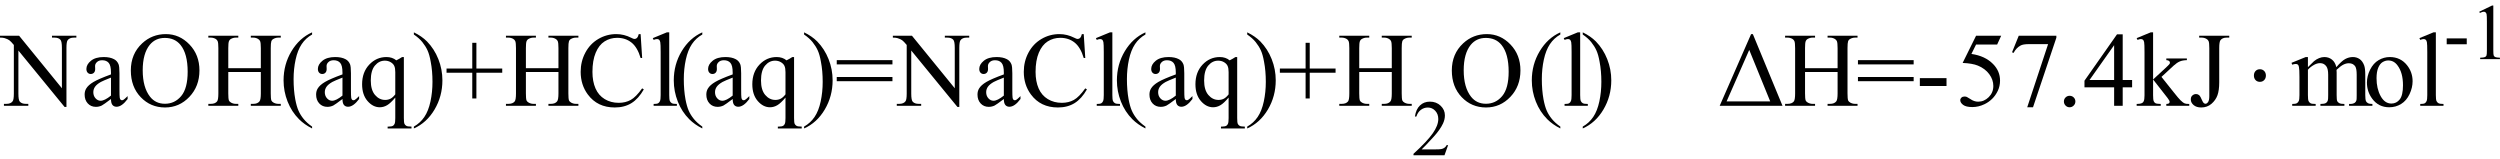
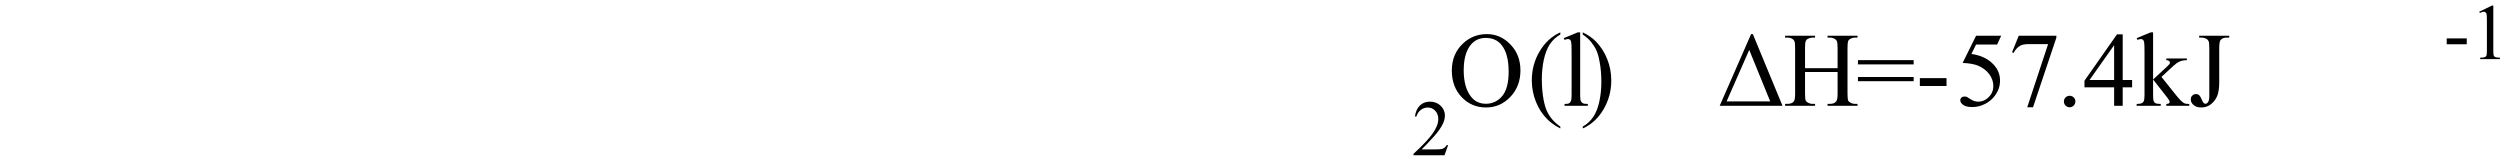
<svg xmlns="http://www.w3.org/2000/svg" stroke-dasharray="none" shape-rendering="auto" font-family="'Dialog'" width="378" text-rendering="auto" fill-opacity="1" contentScriptType="text/ecmascript" color-interpolation="auto" color-rendering="auto" preserveAspectRatio="xMidYMid meet" font-size="12" fill="black" stroke="black" image-rendering="auto" stroke-miterlimit="10" zoomAndPan="magnify" version="1.0" stroke-linecap="square" stroke-linejoin="miter" contentStyleType="text/css" font-style="normal" height="24" stroke-width="1" stroke-dashoffset="0" font-weight="normal" stroke-opacity="1">
  <defs id="genericDefs" />
  <g>
    <g text-rendering="optimizeLegibility" transform="translate(0.219,16)" color-rendering="optimizeQuality" color-interpolation="linearRGB" image-rendering="optimizeQuality">
-       <path d="M-0.219 -10.594 L2.672 -10.594 L9.141 -2.656 L9.141 -8.766 Q9.141 -9.734 8.922 -9.984 Q8.641 -10.312 8.016 -10.312 L7.641 -10.312 L7.641 -10.594 L11.328 -10.594 L11.328 -10.312 L10.953 -10.312 Q10.281 -10.312 10 -9.906 Q9.828 -9.656 9.828 -8.766 L9.828 0.172 L9.547 0.172 L2.562 -8.359 L2.562 -1.844 Q2.562 -0.859 2.781 -0.625 Q3.078 -0.297 3.688 -0.297 L4.062 -0.297 L4.062 0 L0.375 0 L0.375 -0.297 L0.75 -0.297 Q1.422 -0.297 1.703 -0.703 Q1.875 -0.953 1.875 -1.844 L1.875 -9.203 Q1.422 -9.75 1.18 -9.922 Q0.938 -10.094 0.484 -10.234 Q0.25 -10.312 -0.219 -10.312 L-0.219 -10.594 ZM16.562 -1.031 Q15.453 -0.188 15.172 -0.047 Q14.75 0.156 14.281 0.156 Q13.531 0.156 13.055 -0.359 Q12.578 -0.875 12.578 -1.703 Q12.578 -2.219 12.812 -2.609 Q13.125 -3.141 13.922 -3.609 Q14.719 -4.078 16.562 -4.75 L16.562 -5.031 Q16.562 -6.094 16.219 -6.492 Q15.875 -6.891 15.234 -6.891 Q14.734 -6.891 14.453 -6.625 Q14.156 -6.359 14.156 -6.016 L14.172 -5.562 Q14.172 -5.203 13.984 -5.008 Q13.797 -4.812 13.5 -4.812 Q13.219 -4.812 13.031 -5.016 Q12.844 -5.219 12.844 -5.578 Q12.844 -6.25 13.531 -6.812 Q14.219 -7.375 15.469 -7.375 Q16.422 -7.375 17.031 -7.047 Q17.484 -6.812 17.703 -6.297 Q17.844 -5.953 17.844 -4.922 L17.844 -2.484 Q17.844 -1.469 17.883 -1.234 Q17.922 -1 18.016 -0.922 Q18.109 -0.844 18.219 -0.844 Q18.344 -0.844 18.438 -0.906 Q18.609 -1 19.078 -1.469 L19.078 -1.031 Q18.203 0.141 17.406 0.141 Q17.016 0.141 16.789 -0.125 Q16.562 -0.391 16.562 -1.031 ZM16.562 -1.547 L16.562 -4.266 Q15.375 -3.797 15.031 -3.609 Q14.422 -3.266 14.156 -2.891 Q13.891 -2.516 13.891 -2.062 Q13.891 -1.5 14.227 -1.133 Q14.562 -0.766 15 -0.766 Q15.594 -0.766 16.562 -1.547 ZM24.859 -10.844 Q26.922 -10.844 28.43 -9.273 Q29.938 -7.703 29.938 -5.359 Q29.938 -2.953 28.414 -1.352 Q26.891 0.25 24.734 0.25 Q22.547 0.25 21.055 -1.312 Q19.562 -2.875 19.562 -5.344 Q19.562 -7.859 21.281 -9.453 Q22.781 -10.844 24.859 -10.844 ZM24.703 -10.266 Q23.281 -10.266 22.422 -9.219 Q21.359 -7.906 21.359 -5.375 Q21.359 -2.781 22.469 -1.375 Q23.312 -0.312 24.719 -0.312 Q26.203 -0.312 27.18 -1.477 Q28.156 -2.641 28.156 -5.156 Q28.156 -7.875 27.078 -9.203 Q26.219 -10.266 24.703 -10.266 ZM34.297 -5.688 L39.219 -5.688 L39.219 -8.719 Q39.219 -9.531 39.109 -9.781 Q39.031 -9.984 38.781 -10.125 Q38.453 -10.312 38.078 -10.312 L37.703 -10.312 L37.703 -10.594 L42.234 -10.594 L42.234 -10.312 L41.859 -10.312 Q41.484 -10.312 41.141 -10.125 Q40.891 -10 40.805 -9.75 Q40.719 -9.5 40.719 -8.719 L40.719 -1.875 Q40.719 -1.078 40.812 -0.812 Q40.891 -0.625 41.141 -0.484 Q41.484 -0.297 41.859 -0.297 L42.234 -0.297 L42.234 0 L37.703 0 L37.703 -0.297 L38.078 -0.297 Q38.719 -0.297 39.016 -0.672 Q39.219 -0.922 39.219 -1.875 L39.219 -5.109 L34.297 -5.109 L34.297 -1.875 Q34.297 -1.078 34.391 -0.812 Q34.469 -0.625 34.719 -0.484 Q35.062 -0.297 35.438 -0.297 L35.812 -0.297 L35.812 0 L31.281 0 L31.281 -0.297 L31.656 -0.297 Q32.312 -0.297 32.609 -0.672 Q32.797 -0.922 32.797 -1.875 L32.797 -8.719 Q32.797 -9.531 32.688 -9.781 Q32.609 -9.984 32.375 -10.125 Q32.031 -10.312 31.656 -10.312 L31.281 -10.312 L31.281 -10.594 L35.812 -10.594 L35.812 -10.312 L35.438 -10.312 Q35.062 -10.312 34.719 -10.125 Q34.484 -10 34.391 -9.75 Q34.297 -9.5 34.297 -8.719 L34.297 -5.688 ZM46.969 3.141 L46.969 3.422 Q45.797 2.828 45 2.031 Q43.875 0.906 43.266 -0.641 Q42.656 -2.188 42.656 -3.844 Q42.656 -6.266 43.852 -8.258 Q45.047 -10.25 46.969 -11.109 L46.969 -10.781 Q46.016 -10.25 45.398 -9.328 Q44.781 -8.406 44.477 -6.992 Q44.172 -5.578 44.172 -4.047 Q44.172 -2.375 44.422 -1 Q44.625 0.078 44.914 0.734 Q45.203 1.391 45.695 1.992 Q46.188 2.594 46.969 3.141 ZM51.562 -1.031 Q50.453 -0.188 50.172 -0.047 Q49.75 0.156 49.281 0.156 Q48.531 0.156 48.055 -0.359 Q47.578 -0.875 47.578 -1.703 Q47.578 -2.219 47.812 -2.609 Q48.125 -3.141 48.922 -3.609 Q49.719 -4.078 51.562 -4.75 L51.562 -5.031 Q51.562 -6.094 51.219 -6.492 Q50.875 -6.891 50.234 -6.891 Q49.734 -6.891 49.453 -6.625 Q49.156 -6.359 49.156 -6.016 L49.172 -5.562 Q49.172 -5.203 48.984 -5.008 Q48.797 -4.812 48.5 -4.812 Q48.219 -4.812 48.031 -5.016 Q47.844 -5.219 47.844 -5.578 Q47.844 -6.25 48.531 -6.812 Q49.219 -7.375 50.469 -7.375 Q51.422 -7.375 52.031 -7.047 Q52.484 -6.812 52.703 -6.297 Q52.844 -5.953 52.844 -4.922 L52.844 -2.484 Q52.844 -1.469 52.883 -1.234 Q52.922 -1 53.016 -0.922 Q53.109 -0.844 53.219 -0.844 Q53.344 -0.844 53.438 -0.906 Q53.609 -1 54.078 -1.469 L54.078 -1.031 Q53.203 0.141 52.406 0.141 Q52.016 0.141 51.789 -0.125 Q51.562 -0.391 51.562 -1.031 ZM51.562 -1.547 L51.562 -4.266 Q50.375 -3.797 50.031 -3.609 Q49.422 -3.266 49.156 -2.891 Q48.891 -2.516 48.891 -2.062 Q48.891 -1.5 49.227 -1.133 Q49.562 -0.766 50 -0.766 Q50.594 -0.766 51.562 -1.547 ZM60.844 -7.375 L60.844 1.844 Q60.844 2.531 60.938 2.727 Q61.031 2.922 61.227 3.031 Q61.422 3.141 62 3.141 L62 3.422 L58.391 3.422 L58.391 3.141 L58.547 3.141 Q58.984 3.141 59.203 3.016 Q59.359 2.922 59.453 2.703 Q59.547 2.484 59.547 1.844 L59.547 -1.25 Q58.844 -0.406 58.312 -0.094 Q57.781 0.219 57.203 0.219 Q56.172 0.219 55.352 -0.727 Q54.531 -1.672 54.531 -3.266 Q54.531 -5.078 55.609 -6.227 Q56.688 -7.375 58.219 -7.375 Q58.656 -7.375 59.031 -7.25 Q59.406 -7.125 59.703 -6.875 Q60.156 -7.094 60.578 -7.375 L60.844 -7.375 ZM59.547 -1.734 L59.547 -5.094 Q59.547 -5.688 59.398 -6.023 Q59.25 -6.359 58.859 -6.594 Q58.469 -6.828 57.969 -6.828 Q57.094 -6.828 56.469 -6.086 Q55.844 -5.344 55.844 -3.828 Q55.844 -2.391 56.484 -1.641 Q57.125 -0.891 58.016 -0.891 Q58.484 -0.891 58.844 -1.086 Q59.203 -1.281 59.547 -1.734 ZM62.359 -10.781 L62.359 -11.109 Q63.547 -10.531 64.344 -9.734 Q65.453 -8.594 66.062 -7.055 Q66.672 -5.516 66.672 -3.859 Q66.672 -1.438 65.484 0.562 Q64.297 2.562 62.359 3.422 L62.359 3.141 Q63.328 2.594 63.945 1.68 Q64.562 0.766 64.867 -0.656 Q65.172 -2.078 65.172 -3.625 Q65.172 -5.281 64.906 -6.656 Q64.719 -7.734 64.422 -8.383 Q64.125 -9.031 63.641 -9.633 Q63.156 -10.234 62.359 -10.781 ZM71.188 -1.109 L71.188 -5 L67.297 -5 L67.297 -5.641 L71.188 -5.641 L71.188 -9.531 L71.812 -9.531 L71.812 -5.641 L75.719 -5.641 L75.719 -5 L71.812 -5 L71.812 -1.109 L71.188 -1.109 ZM79.297 -5.688 L84.219 -5.688 L84.219 -8.719 Q84.219 -9.531 84.109 -9.781 Q84.031 -9.984 83.781 -10.125 Q83.453 -10.312 83.078 -10.312 L82.703 -10.312 L82.703 -10.594 L87.234 -10.594 L87.234 -10.312 L86.859 -10.312 Q86.484 -10.312 86.141 -10.125 Q85.891 -10 85.805 -9.75 Q85.719 -9.5 85.719 -8.719 L85.719 -1.875 Q85.719 -1.078 85.812 -0.812 Q85.891 -0.625 86.141 -0.484 Q86.484 -0.297 86.859 -0.297 L87.234 -0.297 L87.234 0 L82.703 0 L82.703 -0.297 L83.078 -0.297 Q83.719 -0.297 84.016 -0.672 Q84.219 -0.922 84.219 -1.875 L84.219 -5.109 L79.297 -5.109 L79.297 -1.875 Q79.297 -1.078 79.391 -0.812 Q79.469 -0.625 79.719 -0.484 Q80.062 -0.297 80.438 -0.297 L80.812 -0.297 L80.812 0 L76.281 0 L76.281 -0.297 L76.656 -0.297 Q77.312 -0.297 77.609 -0.672 Q77.797 -0.922 77.797 -1.875 L77.797 -8.719 Q77.797 -9.531 77.688 -9.781 Q77.609 -9.984 77.375 -10.125 Q77.031 -10.312 76.656 -10.312 L76.281 -10.312 L76.281 -10.594 L80.812 -10.594 L80.812 -10.312 L80.438 -10.312 Q80.062 -10.312 79.719 -10.125 Q79.484 -10 79.391 -9.75 Q79.297 -9.5 79.297 -8.719 L79.297 -5.688 ZM96.641 -10.844 L96.875 -7.234 L96.641 -7.234 Q96.156 -8.859 95.258 -9.57 Q94.359 -10.281 93.094 -10.281 Q92.047 -10.281 91.195 -9.742 Q90.344 -9.203 89.852 -8.031 Q89.359 -6.859 89.359 -5.125 Q89.359 -3.688 89.82 -2.633 Q90.281 -1.578 91.211 -1.016 Q92.141 -0.453 93.328 -0.453 Q94.359 -0.453 95.148 -0.891 Q95.938 -1.328 96.875 -2.641 L97.125 -2.484 Q96.328 -1.078 95.266 -0.414 Q94.203 0.25 92.734 0.25 Q90.109 0.25 88.656 -1.719 Q87.578 -3.172 87.578 -5.141 Q87.578 -6.719 88.289 -8.047 Q89 -9.375 90.25 -10.109 Q91.5 -10.844 92.969 -10.844 Q94.125 -10.844 95.234 -10.281 Q95.562 -10.109 95.703 -10.109 Q95.922 -10.109 96.078 -10.25 Q96.281 -10.469 96.359 -10.844 L96.641 -10.844 ZM100.969 -11.109 L100.969 -1.625 Q100.969 -0.953 101.062 -0.734 Q101.156 -0.516 101.359 -0.398 Q101.562 -0.281 102.125 -0.281 L102.125 0 L98.609 0 L98.609 -0.281 Q99.109 -0.281 99.289 -0.383 Q99.469 -0.484 99.57 -0.719 Q99.672 -0.953 99.672 -1.625 L99.672 -8.125 Q99.672 -9.328 99.617 -9.609 Q99.562 -9.891 99.438 -9.992 Q99.312 -10.094 99.125 -10.094 Q98.922 -10.094 98.609 -9.969 L98.484 -10.234 L100.609 -11.109 L100.969 -11.109 ZM105.969 3.141 L105.969 3.422 Q104.797 2.828 104 2.031 Q102.875 0.906 102.266 -0.641 Q101.656 -2.188 101.656 -3.844 Q101.656 -6.266 102.852 -8.258 Q104.047 -10.25 105.969 -11.109 L105.969 -10.781 Q105.016 -10.25 104.398 -9.328 Q103.781 -8.406 103.477 -6.992 Q103.172 -5.578 103.172 -4.047 Q103.172 -2.375 103.422 -1 Q103.625 0.078 103.914 0.734 Q104.203 1.391 104.695 1.992 Q105.188 2.594 105.969 3.141 ZM110.562 -1.031 Q109.453 -0.188 109.172 -0.047 Q108.75 0.156 108.281 0.156 Q107.531 0.156 107.055 -0.359 Q106.578 -0.875 106.578 -1.703 Q106.578 -2.219 106.812 -2.609 Q107.125 -3.141 107.922 -3.609 Q108.719 -4.078 110.562 -4.75 L110.562 -5.031 Q110.562 -6.094 110.219 -6.492 Q109.875 -6.891 109.234 -6.891 Q108.734 -6.891 108.453 -6.625 Q108.156 -6.359 108.156 -6.016 L108.172 -5.562 Q108.172 -5.203 107.984 -5.008 Q107.797 -4.812 107.5 -4.812 Q107.219 -4.812 107.031 -5.016 Q106.844 -5.219 106.844 -5.578 Q106.844 -6.25 107.531 -6.812 Q108.219 -7.375 109.469 -7.375 Q110.422 -7.375 111.031 -7.047 Q111.484 -6.812 111.703 -6.297 Q111.844 -5.953 111.844 -4.922 L111.844 -2.484 Q111.844 -1.469 111.883 -1.234 Q111.922 -1 112.016 -0.922 Q112.109 -0.844 112.219 -0.844 Q112.344 -0.844 112.438 -0.906 Q112.609 -1 113.078 -1.469 L113.078 -1.031 Q112.203 0.141 111.406 0.141 Q111.016 0.141 110.789 -0.125 Q110.562 -0.391 110.562 -1.031 ZM110.562 -1.547 L110.562 -4.266 Q109.375 -3.797 109.031 -3.609 Q108.422 -3.266 108.156 -2.891 Q107.891 -2.516 107.891 -2.062 Q107.891 -1.5 108.227 -1.133 Q108.562 -0.766 109 -0.766 Q109.594 -0.766 110.562 -1.547 ZM119.844 -7.375 L119.844 1.844 Q119.844 2.531 119.938 2.727 Q120.031 2.922 120.227 3.031 Q120.422 3.141 121 3.141 L121 3.422 L117.391 3.422 L117.391 3.141 L117.547 3.141 Q117.984 3.141 118.203 3.016 Q118.359 2.922 118.453 2.703 Q118.547 2.484 118.547 1.844 L118.547 -1.25 Q117.844 -0.406 117.312 -0.094 Q116.781 0.219 116.203 0.219 Q115.172 0.219 114.352 -0.727 Q113.531 -1.672 113.531 -3.266 Q113.531 -5.078 114.609 -6.227 Q115.688 -7.375 117.219 -7.375 Q117.656 -7.375 118.031 -7.25 Q118.406 -7.125 118.703 -6.875 Q119.156 -7.094 119.578 -7.375 L119.844 -7.375 ZM118.547 -1.734 L118.547 -5.094 Q118.547 -5.688 118.398 -6.023 Q118.25 -6.359 117.859 -6.594 Q117.469 -6.828 116.969 -6.828 Q116.094 -6.828 115.469 -6.086 Q114.844 -5.344 114.844 -3.828 Q114.844 -2.391 115.484 -1.641 Q116.125 -0.891 117.016 -0.891 Q117.484 -0.891 117.844 -1.086 Q118.203 -1.281 118.547 -1.734 ZM121.359 -10.781 L121.359 -11.109 Q122.547 -10.531 123.344 -9.734 Q124.453 -8.594 125.062 -7.055 Q125.672 -5.516 125.672 -3.859 Q125.672 -1.438 124.484 0.562 Q123.297 2.562 121.359 3.422 L121.359 3.141 Q122.328 2.594 122.945 1.68 Q123.562 0.766 123.867 -0.656 Q124.172 -2.078 124.172 -3.625 Q124.172 -5.281 123.906 -6.656 Q123.719 -7.734 123.422 -8.383 Q123.125 -9.031 122.641 -9.633 Q122.156 -10.234 121.359 -10.781 ZM126.297 -6.906 L134.719 -6.906 L134.719 -6.266 L126.297 -6.266 L126.297 -6.906 ZM126.297 -4.359 L134.719 -4.359 L134.719 -3.719 L126.297 -3.719 L126.297 -4.359 ZM134.781 -10.594 L137.672 -10.594 L144.141 -2.656 L144.141 -8.766 Q144.141 -9.734 143.922 -9.984 Q143.641 -10.312 143.016 -10.312 L142.641 -10.312 L142.641 -10.594 L146.328 -10.594 L146.328 -10.312 L145.953 -10.312 Q145.281 -10.312 145 -9.906 Q144.828 -9.656 144.828 -8.766 L144.828 0.172 L144.547 0.172 L137.562 -8.359 L137.562 -1.844 Q137.562 -0.859 137.781 -0.625 Q138.078 -0.297 138.688 -0.297 L139.062 -0.297 L139.062 0 L135.375 0 L135.375 -0.297 L135.75 -0.297 Q136.422 -0.297 136.703 -0.703 Q136.875 -0.953 136.875 -1.844 L136.875 -9.203 Q136.422 -9.75 136.18 -9.922 Q135.938 -10.094 135.484 -10.234 Q135.25 -10.312 134.781 -10.312 L134.781 -10.594 ZM151.562 -1.031 Q150.453 -0.188 150.172 -0.047 Q149.75 0.156 149.281 0.156 Q148.531 0.156 148.055 -0.359 Q147.578 -0.875 147.578 -1.703 Q147.578 -2.219 147.812 -2.609 Q148.125 -3.141 148.922 -3.609 Q149.719 -4.078 151.562 -4.75 L151.562 -5.031 Q151.562 -6.094 151.219 -6.492 Q150.875 -6.891 150.234 -6.891 Q149.734 -6.891 149.453 -6.625 Q149.156 -6.359 149.156 -6.016 L149.172 -5.562 Q149.172 -5.203 148.984 -5.008 Q148.797 -4.812 148.5 -4.812 Q148.219 -4.812 148.031 -5.016 Q147.844 -5.219 147.844 -5.578 Q147.844 -6.25 148.531 -6.812 Q149.219 -7.375 150.469 -7.375 Q151.422 -7.375 152.031 -7.047 Q152.484 -6.812 152.703 -6.297 Q152.844 -5.953 152.844 -4.922 L152.844 -2.484 Q152.844 -1.469 152.883 -1.234 Q152.922 -1 153.016 -0.922 Q153.109 -0.844 153.219 -0.844 Q153.344 -0.844 153.438 -0.906 Q153.609 -1 154.078 -1.469 L154.078 -1.031 Q153.203 0.141 152.406 0.141 Q152.016 0.141 151.789 -0.125 Q151.562 -0.391 151.562 -1.031 ZM151.562 -1.547 L151.562 -4.266 Q150.375 -3.797 150.031 -3.609 Q149.422 -3.266 149.156 -2.891 Q148.891 -2.516 148.891 -2.062 Q148.891 -1.5 149.227 -1.133 Q149.562 -0.766 150 -0.766 Q150.594 -0.766 151.562 -1.547 ZM163.641 -10.844 L163.875 -7.234 L163.641 -7.234 Q163.156 -8.859 162.258 -9.57 Q161.359 -10.281 160.094 -10.281 Q159.047 -10.281 158.195 -9.742 Q157.344 -9.203 156.852 -8.031 Q156.359 -6.859 156.359 -5.125 Q156.359 -3.688 156.82 -2.633 Q157.281 -1.578 158.211 -1.016 Q159.141 -0.453 160.328 -0.453 Q161.359 -0.453 162.148 -0.891 Q162.938 -1.328 163.875 -2.641 L164.125 -2.484 Q163.328 -1.078 162.266 -0.414 Q161.203 0.25 159.734 0.25 Q157.109 0.25 155.656 -1.719 Q154.578 -3.172 154.578 -5.141 Q154.578 -6.719 155.289 -8.047 Q156 -9.375 157.25 -10.109 Q158.5 -10.844 159.969 -10.844 Q161.125 -10.844 162.234 -10.281 Q162.562 -10.109 162.703 -10.109 Q162.922 -10.109 163.078 -10.25 Q163.281 -10.469 163.359 -10.844 L163.641 -10.844 ZM167.969 -11.109 L167.969 -1.625 Q167.969 -0.953 168.062 -0.734 Q168.156 -0.516 168.359 -0.398 Q168.562 -0.281 169.125 -0.281 L169.125 0 L165.609 0 L165.609 -0.281 Q166.109 -0.281 166.289 -0.383 Q166.469 -0.484 166.57 -0.719 Q166.672 -0.953 166.672 -1.625 L166.672 -8.125 Q166.672 -9.328 166.617 -9.609 Q166.562 -9.891 166.438 -9.992 Q166.312 -10.094 166.125 -10.094 Q165.922 -10.094 165.609 -9.969 L165.484 -10.234 L167.609 -11.109 L167.969 -11.109 ZM172.969 3.141 L172.969 3.422 Q171.797 2.828 171 2.031 Q169.875 0.906 169.266 -0.641 Q168.656 -2.188 168.656 -3.844 Q168.656 -6.266 169.852 -8.258 Q171.047 -10.25 172.969 -11.109 L172.969 -10.781 Q172.016 -10.25 171.398 -9.328 Q170.781 -8.406 170.477 -6.992 Q170.172 -5.578 170.172 -4.047 Q170.172 -2.375 170.422 -1 Q170.625 0.078 170.914 0.734 Q171.203 1.391 171.695 1.992 Q172.188 2.594 172.969 3.141 ZM177.562 -1.031 Q176.453 -0.188 176.172 -0.047 Q175.75 0.156 175.281 0.156 Q174.531 0.156 174.055 -0.359 Q173.578 -0.875 173.578 -1.703 Q173.578 -2.219 173.812 -2.609 Q174.125 -3.141 174.922 -3.609 Q175.719 -4.078 177.562 -4.75 L177.562 -5.031 Q177.562 -6.094 177.219 -6.492 Q176.875 -6.891 176.234 -6.891 Q175.734 -6.891 175.453 -6.625 Q175.156 -6.359 175.156 -6.016 L175.172 -5.562 Q175.172 -5.203 174.984 -5.008 Q174.797 -4.812 174.5 -4.812 Q174.219 -4.812 174.031 -5.016 Q173.844 -5.219 173.844 -5.578 Q173.844 -6.25 174.531 -6.812 Q175.219 -7.375 176.469 -7.375 Q177.422 -7.375 178.031 -7.047 Q178.484 -6.812 178.703 -6.297 Q178.844 -5.953 178.844 -4.922 L178.844 -2.484 Q178.844 -1.469 178.883 -1.234 Q178.922 -1 179.016 -0.922 Q179.109 -0.844 179.219 -0.844 Q179.344 -0.844 179.438 -0.906 Q179.609 -1 180.078 -1.469 L180.078 -1.031 Q179.203 0.141 178.406 0.141 Q178.016 0.141 177.789 -0.125 Q177.562 -0.391 177.562 -1.031 ZM177.562 -1.547 L177.562 -4.266 Q176.375 -3.797 176.031 -3.609 Q175.422 -3.266 175.156 -2.891 Q174.891 -2.516 174.891 -2.062 Q174.891 -1.5 175.227 -1.133 Q175.562 -0.766 176 -0.766 Q176.594 -0.766 177.562 -1.547 ZM186.844 -7.375 L186.844 1.844 Q186.844 2.531 186.938 2.727 Q187.031 2.922 187.227 3.031 Q187.422 3.141 188 3.141 L188 3.422 L184.391 3.422 L184.391 3.141 L184.547 3.141 Q184.984 3.141 185.203 3.016 Q185.359 2.922 185.453 2.703 Q185.547 2.484 185.547 1.844 L185.547 -1.25 Q184.844 -0.406 184.312 -0.094 Q183.781 0.219 183.203 0.219 Q182.172 0.219 181.352 -0.727 Q180.531 -1.672 180.531 -3.266 Q180.531 -5.078 181.609 -6.227 Q182.688 -7.375 184.219 -7.375 Q184.656 -7.375 185.031 -7.25 Q185.406 -7.125 185.703 -6.875 Q186.156 -7.094 186.578 -7.375 L186.844 -7.375 ZM185.547 -1.734 L185.547 -5.094 Q185.547 -5.688 185.398 -6.023 Q185.25 -6.359 184.859 -6.594 Q184.469 -6.828 183.969 -6.828 Q183.094 -6.828 182.469 -6.086 Q181.844 -5.344 181.844 -3.828 Q181.844 -2.391 182.484 -1.641 Q183.125 -0.891 184.016 -0.891 Q184.484 -0.891 184.844 -1.086 Q185.203 -1.281 185.547 -1.734 ZM188.359 -10.781 L188.359 -11.109 Q189.547 -10.531 190.344 -9.734 Q191.453 -8.594 192.062 -7.055 Q192.672 -5.516 192.672 -3.859 Q192.672 -1.438 191.484 0.562 Q190.297 2.562 188.359 3.422 L188.359 3.141 Q189.328 2.594 189.945 1.68 Q190.562 0.766 190.867 -0.656 Q191.172 -2.078 191.172 -3.625 Q191.172 -5.281 190.906 -6.656 Q190.719 -7.734 190.422 -8.383 Q190.125 -9.031 189.641 -9.633 Q189.156 -10.234 188.359 -10.781 ZM197.188 -1.109 L197.188 -5 L193.297 -5 L193.297 -5.641 L197.188 -5.641 L197.188 -9.531 L197.812 -9.531 L197.812 -5.641 L201.719 -5.641 L201.719 -5 L197.812 -5 L197.812 -1.109 L197.188 -1.109 ZM205.297 -5.688 L210.219 -5.688 L210.219 -8.719 Q210.219 -9.531 210.109 -9.781 Q210.031 -9.984 209.781 -10.125 Q209.453 -10.312 209.078 -10.312 L208.703 -10.312 L208.703 -10.594 L213.234 -10.594 L213.234 -10.312 L212.859 -10.312 Q212.484 -10.312 212.141 -10.125 Q211.891 -10 211.805 -9.75 Q211.719 -9.5 211.719 -8.719 L211.719 -1.875 Q211.719 -1.078 211.812 -0.812 Q211.891 -0.625 212.141 -0.484 Q212.484 -0.297 212.859 -0.297 L213.234 -0.297 L213.234 0 L208.703 0 L208.703 -0.297 L209.078 -0.297 Q209.719 -0.297 210.016 -0.672 Q210.219 -0.922 210.219 -1.875 L210.219 -5.109 L205.297 -5.109 L205.297 -1.875 Q205.297 -1.078 205.391 -0.812 Q205.469 -0.625 205.719 -0.484 Q206.062 -0.297 206.438 -0.297 L206.812 -0.297 L206.812 0 L202.281 0 L202.281 -0.297 L202.656 -0.297 Q203.312 -0.297 203.609 -0.672 Q203.797 -0.922 203.797 -1.875 L203.797 -8.719 Q203.797 -9.531 203.688 -9.781 Q203.609 -9.984 203.375 -10.125 Q203.031 -10.312 202.656 -10.312 L202.281 -10.312 L202.281 -10.594 L206.812 -10.594 L206.812 -10.312 L206.438 -10.312 Q206.062 -10.312 205.719 -10.125 Q205.484 -10 205.391 -9.75 Q205.297 -9.5 205.297 -8.719 L205.297 -5.688 Z" stroke="none" />
-     </g>
+       </g>
    <g text-rendering="optimizeLegibility" transform="translate(213.453,23.477)" color-rendering="optimizeQuality" color-interpolation="linearRGB" image-rendering="optimizeQuality">
      <path d="M5.5 -1.531 L4.953 0 L0.266 0 L0.266 -0.219 Q2.328 -2.109 3.172 -3.305 Q4.016 -4.5 4.016 -5.484 Q4.016 -6.234 3.555 -6.727 Q3.094 -7.219 2.438 -7.219 Q1.859 -7.219 1.391 -6.875 Q0.922 -6.531 0.703 -5.859 L0.484 -5.859 Q0.641 -6.953 1.242 -7.531 Q1.844 -8.109 2.75 -8.109 Q3.719 -8.109 4.367 -7.492 Q5.016 -6.875 5.016 -6.031 Q5.016 -5.422 4.734 -4.812 Q4.297 -3.875 3.328 -2.812 Q1.875 -1.219 1.5 -0.891 L3.578 -0.891 Q4.219 -0.891 4.469 -0.938 Q4.719 -0.984 4.93 -1.125 Q5.141 -1.266 5.281 -1.531 L5.5 -1.531 Z" stroke="none" />
    </g>
    <g text-rendering="optimizeLegibility" transform="translate(218.953,16)" color-rendering="optimizeQuality" color-interpolation="linearRGB" image-rendering="optimizeQuality">
      <path d="M5.859 -10.844 Q7.922 -10.844 9.43 -9.273 Q10.938 -7.703 10.938 -5.359 Q10.938 -2.953 9.414 -1.352 Q7.891 0.25 5.734 0.25 Q3.547 0.25 2.055 -1.312 Q0.562 -2.875 0.562 -5.344 Q0.562 -7.859 2.281 -9.453 Q3.781 -10.844 5.859 -10.844 ZM5.703 -10.266 Q4.281 -10.266 3.422 -9.219 Q2.359 -7.906 2.359 -5.375 Q2.359 -2.781 3.469 -1.375 Q4.312 -0.312 5.719 -0.312 Q7.203 -0.312 8.18 -1.477 Q9.156 -2.641 9.156 -5.156 Q9.156 -7.875 8.078 -9.203 Q7.219 -10.266 5.703 -10.266 ZM16.969 3.141 L16.969 3.422 Q15.797 2.828 15 2.031 Q13.875 0.906 13.266 -0.641 Q12.656 -2.188 12.656 -3.844 Q12.656 -6.266 13.852 -8.258 Q15.047 -10.25 16.969 -11.109 L16.969 -10.781 Q16.016 -10.25 15.398 -9.328 Q14.781 -8.406 14.477 -6.992 Q14.172 -5.578 14.172 -4.047 Q14.172 -2.375 14.422 -1 Q14.625 0.078 14.914 0.734 Q15.203 1.391 15.695 1.992 Q16.188 2.594 16.969 3.141 ZM19.969 -11.109 L19.969 -1.625 Q19.969 -0.953 20.062 -0.734 Q20.156 -0.516 20.359 -0.398 Q20.562 -0.281 21.125 -0.281 L21.125 0 L17.609 0 L17.609 -0.281 Q18.109 -0.281 18.289 -0.383 Q18.469 -0.484 18.57 -0.719 Q18.672 -0.953 18.672 -1.625 L18.672 -8.125 Q18.672 -9.328 18.617 -9.609 Q18.562 -9.891 18.438 -9.992 Q18.312 -10.094 18.125 -10.094 Q17.922 -10.094 17.609 -9.969 L17.484 -10.234 L19.609 -11.109 L19.969 -11.109 ZM20.359 -10.781 L20.359 -11.109 Q21.547 -10.531 22.344 -9.734 Q23.453 -8.594 24.062 -7.055 Q24.672 -5.516 24.672 -3.859 Q24.672 -1.438 23.484 0.562 Q22.297 2.562 20.359 3.422 L20.359 3.141 Q21.328 2.594 21.945 1.68 Q22.562 0.766 22.867 -0.656 Q23.172 -2.078 23.172 -3.625 Q23.172 -5.281 22.906 -6.656 Q22.719 -7.734 22.422 -8.383 Q22.125 -9.031 21.641 -9.633 Q21.156 -10.234 20.359 -10.781 Z" stroke="none" />
    </g>
    <g text-rendering="optimizeLegibility" transform="translate(259.625,16)" color-rendering="optimizeQuality" color-interpolation="linearRGB" image-rendering="optimizeQuality">
      <path d="M0.391 0 L5.141 -10.844 L5.406 -10.844 L9.891 0 L0.391 0 ZM8.031 -0.672 L4.859 -8.453 L1.438 -0.672 L8.031 -0.672 ZM13.297 -5.688 L18.219 -5.688 L18.219 -8.719 Q18.219 -9.531 18.109 -9.781 Q18.031 -9.984 17.781 -10.125 Q17.453 -10.312 17.078 -10.312 L16.703 -10.312 L16.703 -10.594 L21.234 -10.594 L21.234 -10.312 L20.859 -10.312 Q20.484 -10.312 20.141 -10.125 Q19.891 -10 19.805 -9.75 Q19.719 -9.5 19.719 -8.719 L19.719 -1.875 Q19.719 -1.078 19.812 -0.812 Q19.891 -0.625 20.141 -0.484 Q20.484 -0.297 20.859 -0.297 L21.234 -0.297 L21.234 0 L16.703 0 L16.703 -0.297 L17.078 -0.297 Q17.719 -0.297 18.016 -0.672 Q18.219 -0.922 18.219 -1.875 L18.219 -5.109 L13.297 -5.109 L13.297 -1.875 Q13.297 -1.078 13.391 -0.812 Q13.469 -0.625 13.719 -0.484 Q14.062 -0.297 14.438 -0.297 L14.812 -0.297 L14.812 0 L10.281 0 L10.281 -0.297 L10.656 -0.297 Q11.312 -0.297 11.609 -0.672 Q11.797 -0.922 11.797 -1.875 L11.797 -8.719 Q11.797 -9.531 11.688 -9.781 Q11.609 -9.984 11.375 -10.125 Q11.031 -10.312 10.656 -10.312 L10.281 -10.312 L10.281 -10.594 L14.812 -10.594 L14.812 -10.312 L14.438 -10.312 Q14.062 -10.312 13.719 -10.125 Q13.484 -10 13.391 -9.75 Q13.297 -9.5 13.297 -8.719 L13.297 -5.688 ZM21.297 -6.906 L29.719 -6.906 L29.719 -6.266 L21.297 -6.266 L21.297 -6.906 ZM21.297 -4.359 L29.719 -4.359 L29.719 -3.719 L21.297 -3.719 L21.297 -4.359 ZM30.656 -4.188 L34.688 -4.188 L34.688 -3 L30.656 -3 L30.656 -4.188 ZM42.953 -10.594 L42.344 -9.266 L39.156 -9.266 L38.453 -7.844 Q40.531 -7.547 41.734 -6.312 Q42.781 -5.25 42.781 -3.812 Q42.781 -2.969 42.438 -2.258 Q42.094 -1.547 41.578 -1.047 Q41.062 -0.547 40.438 -0.25 Q39.531 0.188 38.594 0.188 Q37.641 0.188 37.203 -0.141 Q36.766 -0.469 36.766 -0.859 Q36.766 -1.078 36.945 -1.242 Q37.125 -1.406 37.406 -1.406 Q37.609 -1.406 37.758 -1.344 Q37.906 -1.281 38.281 -1.031 Q38.859 -0.625 39.469 -0.625 Q40.375 -0.625 41.07 -1.312 Q41.766 -2 41.766 -3 Q41.766 -3.953 41.148 -4.789 Q40.531 -5.625 39.438 -6.078 Q38.594 -6.422 37.125 -6.484 L39.156 -10.594 L42.953 -10.594 ZM45.609 -10.594 L51.297 -10.594 L51.297 -10.297 L47.766 0.219 L46.891 0.219 L50.047 -9.328 L47.141 -9.328 Q46.25 -9.328 45.875 -9.109 Q45.219 -8.75 44.828 -8 L44.594 -8.094 L45.609 -10.594 Z" stroke="none" />
    </g>
    <g text-rendering="optimizeLegibility" transform="translate(310.922,16)" color-rendering="optimizeQuality" color-interpolation="linearRGB" image-rendering="optimizeQuality">
      <path d="M2 -1.516 Q2.375 -1.516 2.625 -1.266 Q2.875 -1.016 2.875 -0.656 Q2.875 -0.297 2.617 -0.039 Q2.359 0.219 2 0.219 Q1.641 0.219 1.391 -0.039 Q1.141 -0.297 1.141 -0.656 Q1.141 -1.016 1.391 -1.266 Q1.641 -1.516 2 -1.516 ZM11.453 -3.906 L11.453 -2.797 L10.031 -2.797 L10.031 0 L8.734 0 L8.734 -2.797 L4.25 -2.797 L4.25 -3.797 L9.172 -10.812 L10.031 -10.812 L10.031 -3.906 L11.453 -3.906 ZM8.734 -3.906 L8.734 -9.172 L5.016 -3.906 L8.734 -3.906 ZM14.625 -11.109 L14.625 -3.984 L16.438 -5.656 Q17.016 -6.188 17.109 -6.328 Q17.172 -6.422 17.172 -6.516 Q17.172 -6.672 17.047 -6.781 Q16.922 -6.891 16.625 -6.906 L16.625 -7.156 L19.734 -7.156 L19.734 -6.906 Q19.094 -6.891 18.664 -6.711 Q18.234 -6.531 17.734 -6.078 L15.891 -4.375 L17.734 -2.062 Q18.5 -1.094 18.766 -0.844 Q19.141 -0.469 19.422 -0.359 Q19.609 -0.281 20.094 -0.281 L20.094 0 L16.625 0 L16.625 -0.281 Q16.922 -0.297 17.023 -0.375 Q17.125 -0.453 17.125 -0.609 Q17.125 -0.781 16.812 -1.188 L14.625 -3.984 L14.625 -1.609 Q14.625 -0.922 14.719 -0.703 Q14.812 -0.484 14.992 -0.391 Q15.172 -0.297 15.781 -0.281 L15.781 0 L12.141 0 L12.141 -0.281 Q12.688 -0.281 12.953 -0.422 Q13.125 -0.5 13.203 -0.688 Q13.328 -0.938 13.328 -1.578 L13.328 -8.094 Q13.328 -9.328 13.273 -9.609 Q13.219 -9.891 13.094 -9.992 Q12.969 -10.094 12.766 -10.094 Q12.594 -10.094 12.266 -9.969 L12.141 -10.234 L14.266 -11.109 L14.625 -11.109 ZM21.594 -10.312 L21.594 -10.594 L26.141 -10.594 L26.141 -10.312 L25.75 -10.312 Q25.109 -10.312 24.812 -9.922 Q24.625 -9.672 24.625 -8.719 L24.625 -3.547 Q24.625 -2.344 24.359 -1.602 Q24.094 -0.859 23.453 -0.305 Q22.812 0.25 21.906 0.25 Q21.172 0.25 20.75 -0.117 Q20.328 -0.484 20.328 -0.953 Q20.328 -1.344 20.531 -1.531 Q20.781 -1.781 21.125 -1.781 Q21.375 -1.781 21.578 -1.617 Q21.781 -1.453 22.078 -0.734 Q22.266 -0.312 22.547 -0.312 Q22.75 -0.312 22.938 -0.57 Q23.125 -0.828 23.125 -1.484 L23.125 -8.719 Q23.125 -9.531 23.016 -9.781 Q22.938 -9.984 22.688 -10.125 Q22.359 -10.312 21.984 -10.312 L21.594 -10.312 Z" stroke="none" />
    </g>
    <g text-rendering="optimizeLegibility" transform="translate(339.432,16)" color-rendering="optimizeQuality" color-interpolation="linearRGB" image-rendering="optimizeQuality">
-       <path d="M2.266 -5.531 Q2.656 -5.531 2.914 -5.266 Q3.172 -5 3.172 -4.578 Q3.172 -4.156 2.914 -3.891 Q2.656 -3.625 2.266 -3.625 Q1.859 -3.625 1.609 -3.891 Q1.359 -4.156 1.359 -4.578 Q1.359 -5 1.609 -5.266 Q1.859 -5.531 2.266 -5.531 Z" stroke="none" />
-     </g>
+       </g>
    <g text-rendering="optimizeLegibility" transform="translate(346.332,16)" color-rendering="optimizeQuality" color-interpolation="linearRGB" image-rendering="optimizeQuality">
-       <path d="M2.625 -5.844 Q3.406 -6.625 3.547 -6.75 Q3.906 -7.047 4.312 -7.211 Q4.719 -7.375 5.109 -7.375 Q5.781 -7.375 6.266 -6.984 Q6.75 -6.594 6.922 -5.844 Q7.719 -6.781 8.273 -7.078 Q8.828 -7.375 9.422 -7.375 Q9.984 -7.375 10.43 -7.078 Q10.875 -6.781 11.125 -6.125 Q11.297 -5.672 11.297 -4.703 L11.297 -1.625 Q11.297 -0.953 11.406 -0.703 Q11.484 -0.531 11.695 -0.406 Q11.906 -0.281 12.375 -0.281 L12.375 0 L8.844 0 L8.844 -0.281 L9 -0.281 Q9.453 -0.281 9.719 -0.469 Q9.891 -0.594 9.969 -0.859 Q10 -1 10 -1.625 L10 -4.703 Q10 -5.578 9.797 -5.938 Q9.484 -6.438 8.812 -6.438 Q8.406 -6.438 7.984 -6.227 Q7.562 -6.016 6.969 -5.453 L6.953 -5.375 L6.969 -5.031 L6.969 -1.625 Q6.969 -0.891 7.055 -0.711 Q7.141 -0.531 7.367 -0.406 Q7.594 -0.281 8.141 -0.281 L8.141 0 L4.516 0 L4.516 -0.281 Q5.109 -0.281 5.336 -0.422 Q5.562 -0.562 5.641 -0.844 Q5.688 -0.984 5.688 -1.625 L5.688 -4.703 Q5.688 -5.578 5.422 -5.953 Q5.078 -6.453 4.469 -6.453 Q4.047 -6.453 3.625 -6.234 Q2.984 -5.891 2.625 -5.453 L2.625 -1.625 Q2.625 -0.922 2.727 -0.711 Q2.828 -0.5 3.016 -0.391 Q3.203 -0.281 3.797 -0.281 L3.797 0 L0.25 0 L0.25 -0.281 Q0.75 -0.281 0.945 -0.391 Q1.141 -0.5 1.242 -0.727 Q1.344 -0.953 1.344 -1.625 L1.344 -4.359 Q1.344 -5.531 1.266 -5.875 Q1.219 -6.141 1.102 -6.234 Q0.984 -6.328 0.781 -6.328 Q0.562 -6.328 0.25 -6.219 L0.141 -6.5 L2.297 -7.375 L2.625 -7.375 L2.625 -5.844 ZM15 -7.375 Q16.625 -7.375 17.609 -6.141 Q18.453 -5.078 18.453 -3.719 Q18.453 -2.75 17.992 -1.766 Q17.531 -0.781 16.719 -0.281 Q15.906 0.219 14.922 0.219 Q13.297 0.219 12.344 -1.078 Q11.547 -2.156 11.547 -3.516 Q11.547 -4.5 12.031 -5.469 Q12.516 -6.438 13.312 -6.906 Q14.109 -7.375 15 -7.375 ZM14.766 -6.859 Q14.344 -6.859 13.93 -6.617 Q13.516 -6.375 13.258 -5.758 Q13 -5.141 13 -4.172 Q13 -2.609 13.617 -1.477 Q14.234 -0.344 15.25 -0.344 Q16.016 -0.344 16.508 -0.969 Q17 -1.594 17 -3.109 Q17 -5.016 16.172 -6.109 Q15.625 -6.859 14.766 -6.859 ZM21.969 -11.109 L21.969 -1.625 Q21.969 -0.953 22.062 -0.734 Q22.156 -0.516 22.359 -0.398 Q22.562 -0.281 23.125 -0.281 L23.125 0 L19.609 0 L19.609 -0.281 Q20.109 -0.281 20.289 -0.383 Q20.469 -0.484 20.57 -0.719 Q20.672 -0.953 20.672 -1.625 L20.672 -8.125 Q20.672 -9.328 20.617 -9.609 Q20.562 -9.891 20.438 -9.992 Q20.312 -10.094 20.125 -10.094 Q19.922 -10.094 19.609 -9.969 L19.484 -10.234 L21.609 -11.109 L21.969 -11.109 Z" stroke="none" />
-     </g>
+       </g>
    <g text-rendering="optimizeLegibility" transform="translate(369.457,8.945)" color-rendering="optimizeQuality" color-interpolation="linearRGB" image-rendering="optimizeQuality">
      <path d="M0.484 -3.141 L3.516 -3.141 L3.516 -2.25 L0.484 -2.25 L0.484 -3.141 ZM5.406 -7.172 L7.344 -8.109 L7.531 -8.109 L7.531 -1.406 Q7.531 -0.734 7.586 -0.57 Q7.641 -0.406 7.82 -0.32 Q8 -0.234 8.531 -0.219 L8.531 0 L5.547 0 L5.547 -0.219 Q6.109 -0.234 6.273 -0.32 Q6.438 -0.406 6.5 -0.547 Q6.562 -0.688 6.562 -1.406 L6.562 -5.688 Q6.562 -6.562 6.516 -6.797 Q6.469 -6.984 6.359 -7.078 Q6.25 -7.172 6.094 -7.172 Q5.875 -7.172 5.5 -6.984 L5.406 -7.172 Z" stroke="none" />
    </g>
  </g>
</svg>